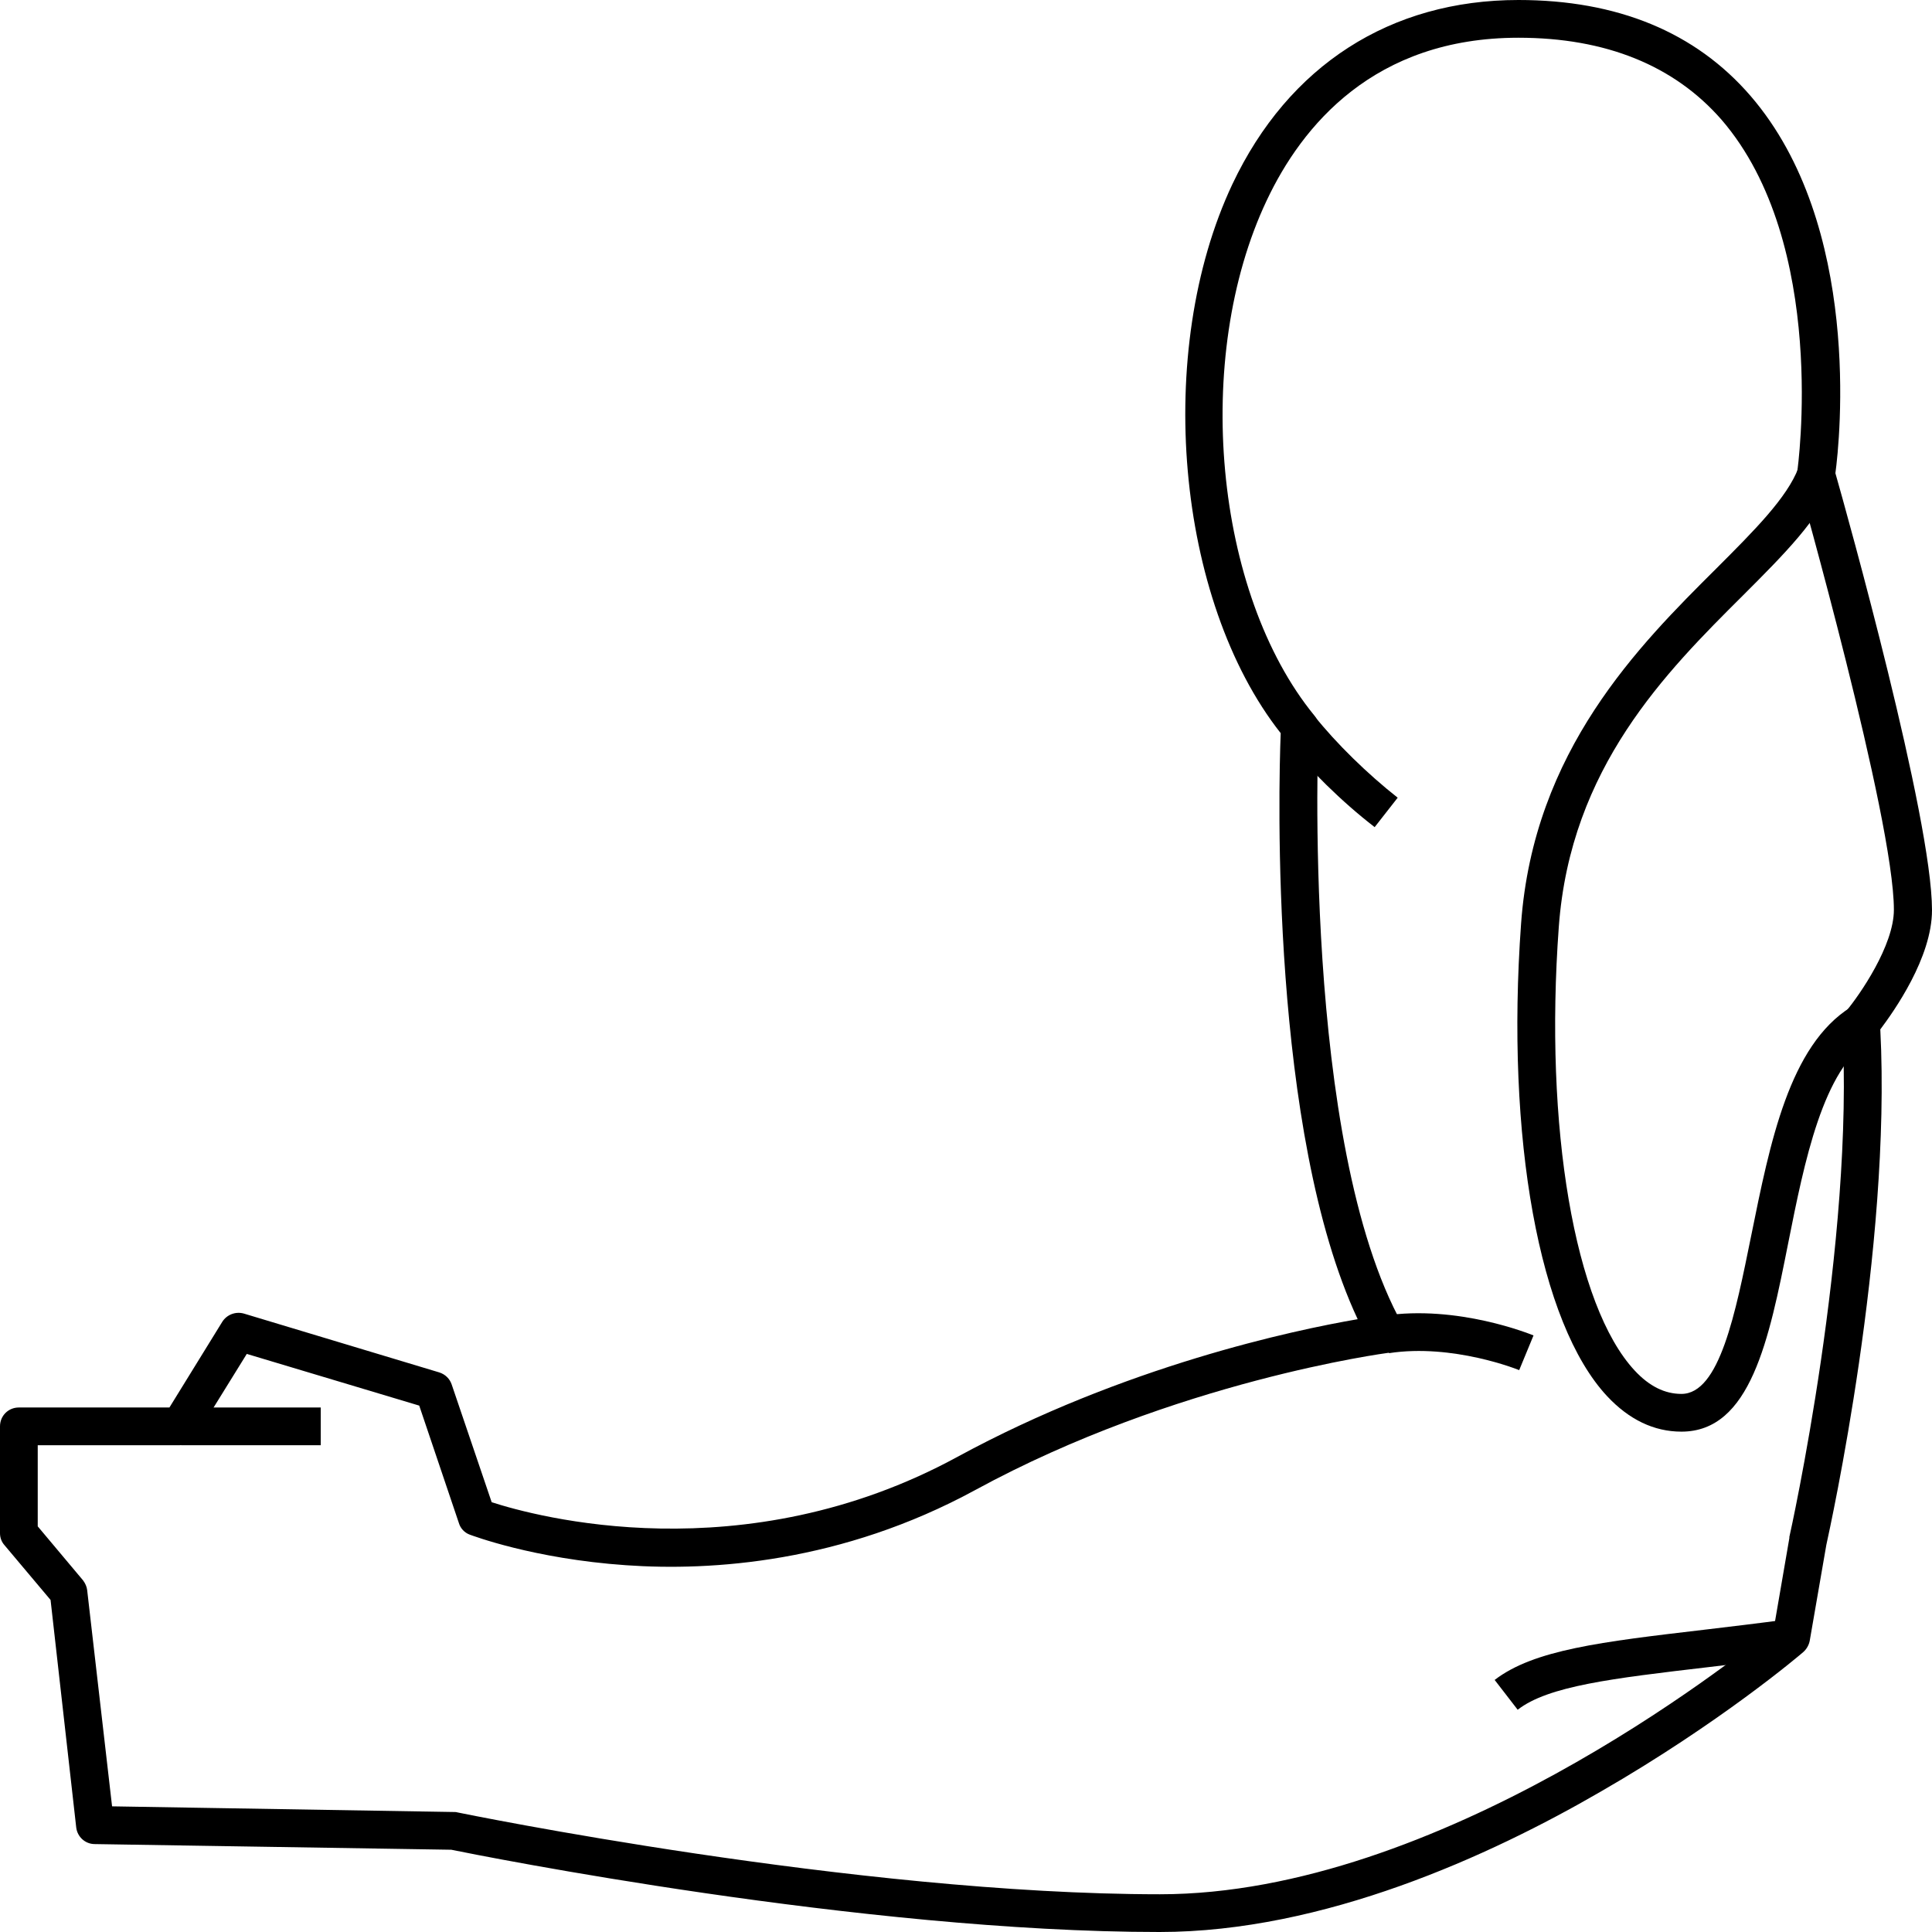
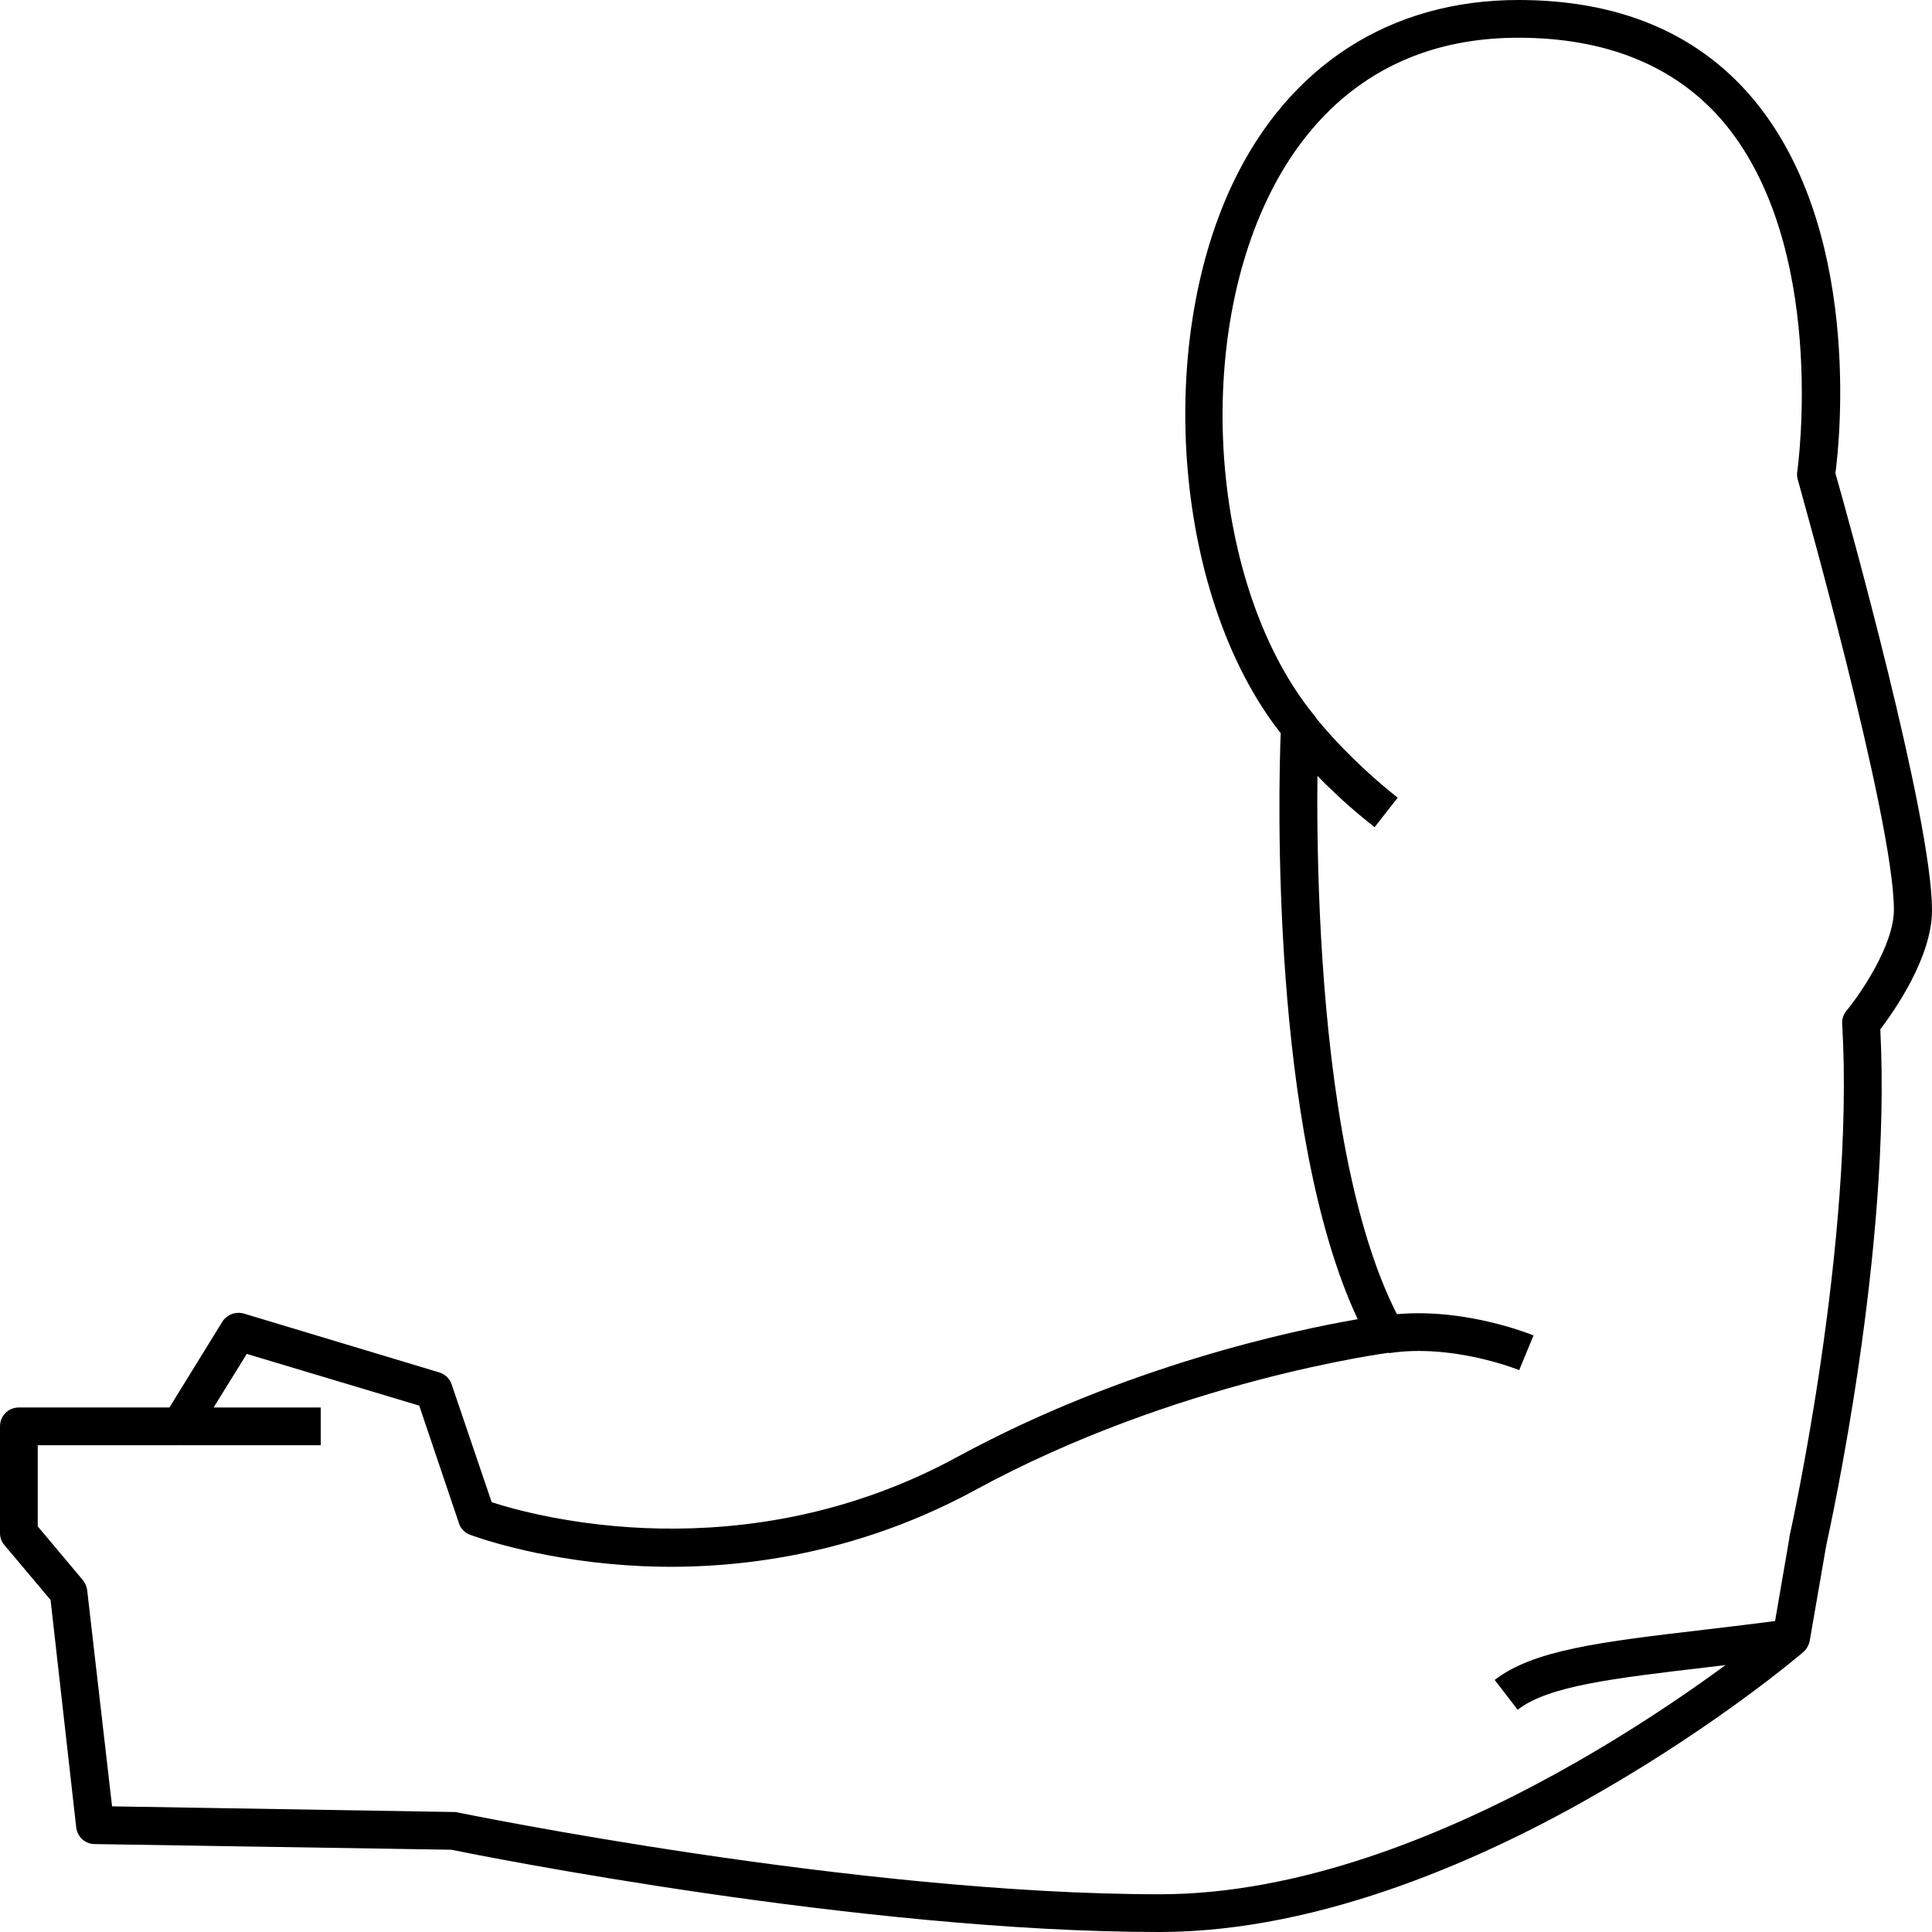
<svg xmlns="http://www.w3.org/2000/svg" id="Layer_1" height="512" viewBox="0 0 512 512" width="512">
  <g id="XMLID_326_">
    <g id="XMLID_406_">
      <path id="XMLID_2135_" d="m307.3 512c-78.8 0-179.9-20.2-187.7-21.8l-94.5-1.5c-2.5 0-4.6-1.9-4.9-4.4l-6.8-60.3-12.2-14.5c-.8-.9-1.2-2-1.2-3.2v-28.3c0-2.8 2.2-5 5-5h39.9l14-22.7c1.2-1.9 3.5-2.8 5.7-2.2l51.8 15.6c1.6.5 2.8 1.7 3.3 3.2l10.6 31.2c11.4 3.7 66.6 18.9 123.4-12 44.3-24.1 89.2-33.6 106.1-36.5-23.2-49.6-21-140.5-20.4-155.3-27.8-35.3-33.6-101.4-12.8-145.5 14.9-31.5 41.9-48.8 75.8-48.8 26.2 0 46.9 8.5 61.5 25.4 29.6 34.3 23.7 91.2 22.5 100 3 10.5 25.6 91.4 25.6 115.8 0 12.6-10.1 26.8-13.7 31.6 3 58.2-13.3 132-14.3 136.6l-4.4 25.4c-.2 1.1-.8 2.2-1.7 3s-22.1 18.8-53.7 37c-29.3 17-73.4 37.2-116.9 37.2zm-277.6-33.3 90.6 1.5c.3 0 .6 0 .9.1 1 .2 105.6 21.7 186.2 21.7 73.7 0 151.5-61.5 162.7-70.6l4.1-23.8c0-.1 0-.2 0-.3.2-.8 17.4-78.2 14-135.9-.1-1.3.3-2.5 1.1-3.5 3.5-4.2 12.6-17.3 12.6-26.8 0-24.2-25.3-113.2-25.5-114.1-.2-.7-.2-1.4-.1-2.1.1-.6 8.4-60.2-20.1-93.2-12.5-14.3-30.6-21.7-53.8-21.7-38.3 0-57.4 23.4-66.7 43.1-19.7 41.6-13.9 104.1 12.6 136.5.8 1 1.2 2.2 1.1 3.4 0 1.1-4.6 109.9 22.3 158.1.8 1.5.8 3.2.1 4.7s-2.2 2.5-3.8 2.7c-.6.1-56.4 7.4-109.6 36.4-35.3 19.2-69.8 21.5-92.5 19.9-24.6-1.7-40.8-7.9-41.4-8.1-1.4-.5-2.5-1.7-2.9-3.1l-10.5-31.1-45.7-13.7-13.5 21.8c-.9 1.5-2.5 2.4-4.3 2.4h-37.6v21.5l12 14.3c.6.8 1 1.7 1.1 2.6z" />
    </g>
    <g id="XMLID_403_">
      <path id="XMLID_2134_" d="m402.2 453.1-6.1-7.9c10.4-8 28.3-10.1 55.5-13.3 6.7-.8 14.4-1.7 22.5-2.8l1.3 9.9c-8.2 1.1-15.9 2-22.6 2.8-25.6 3-42.5 5-50.6 11.3z" />
    </g>
    <g id="XMLID_402_">
      <path id="XMLID_2133_" d="m402.6 363.1c-.2-.1-17.6-7.1-34.5-4.5l-1.5-9.9c19.7-3 39 4.9 39.8 5.2z" />
    </g>
    <g id="XMLID_304_">
      <path id="XMLID_2132_" d="m48 373h37v10h-37z" />
    </g>
    <g id="XMLID_407_">
-       <path id="XMLID_2131_" d="m445.6 379.4c-7.3 0-13.9-3.2-19.7-9.4-18-19.3-26.9-68.4-22.8-125.2 3.3-45.9 31.3-73.8 51.7-94.1 10.1-10.1 18.8-18.8 21.8-26.7l9.4 3.5c-3.8 10-13.2 19.4-24.1 30.3-20.4 20.3-45.7 45.6-48.8 87.8-3.9 53.2 4.2 100.5 20.1 117.6 3.9 4.2 8 6.2 12.4 6.2 10.1 0 14.3-21.3 18.5-42 5-24.7 10.1-50.3 26.4-60.5l5.3 8.5c-12.7 7.9-17.6 32.4-21.9 54-5.1 25.7-10 50-28.3 50z" />
-     </g>
+       </g>
    <g id="XMLID_433_">
-       <path id="XMLID_2130_" d="m364.3 219.2c-8.8-6.8-17.4-15.3-23.8-23.3l7.8-6.2c5.8 7.3 14.1 15.4 22.1 21.7z" />
+       <path id="XMLID_2130_" d="m364.3 219.2c-8.8-6.8-17.4-15.3-23.8-23.3l7.8-6.2c5.8 7.3 14.1 15.4 22.1 21.7" />
    </g>
  </g>
</svg>